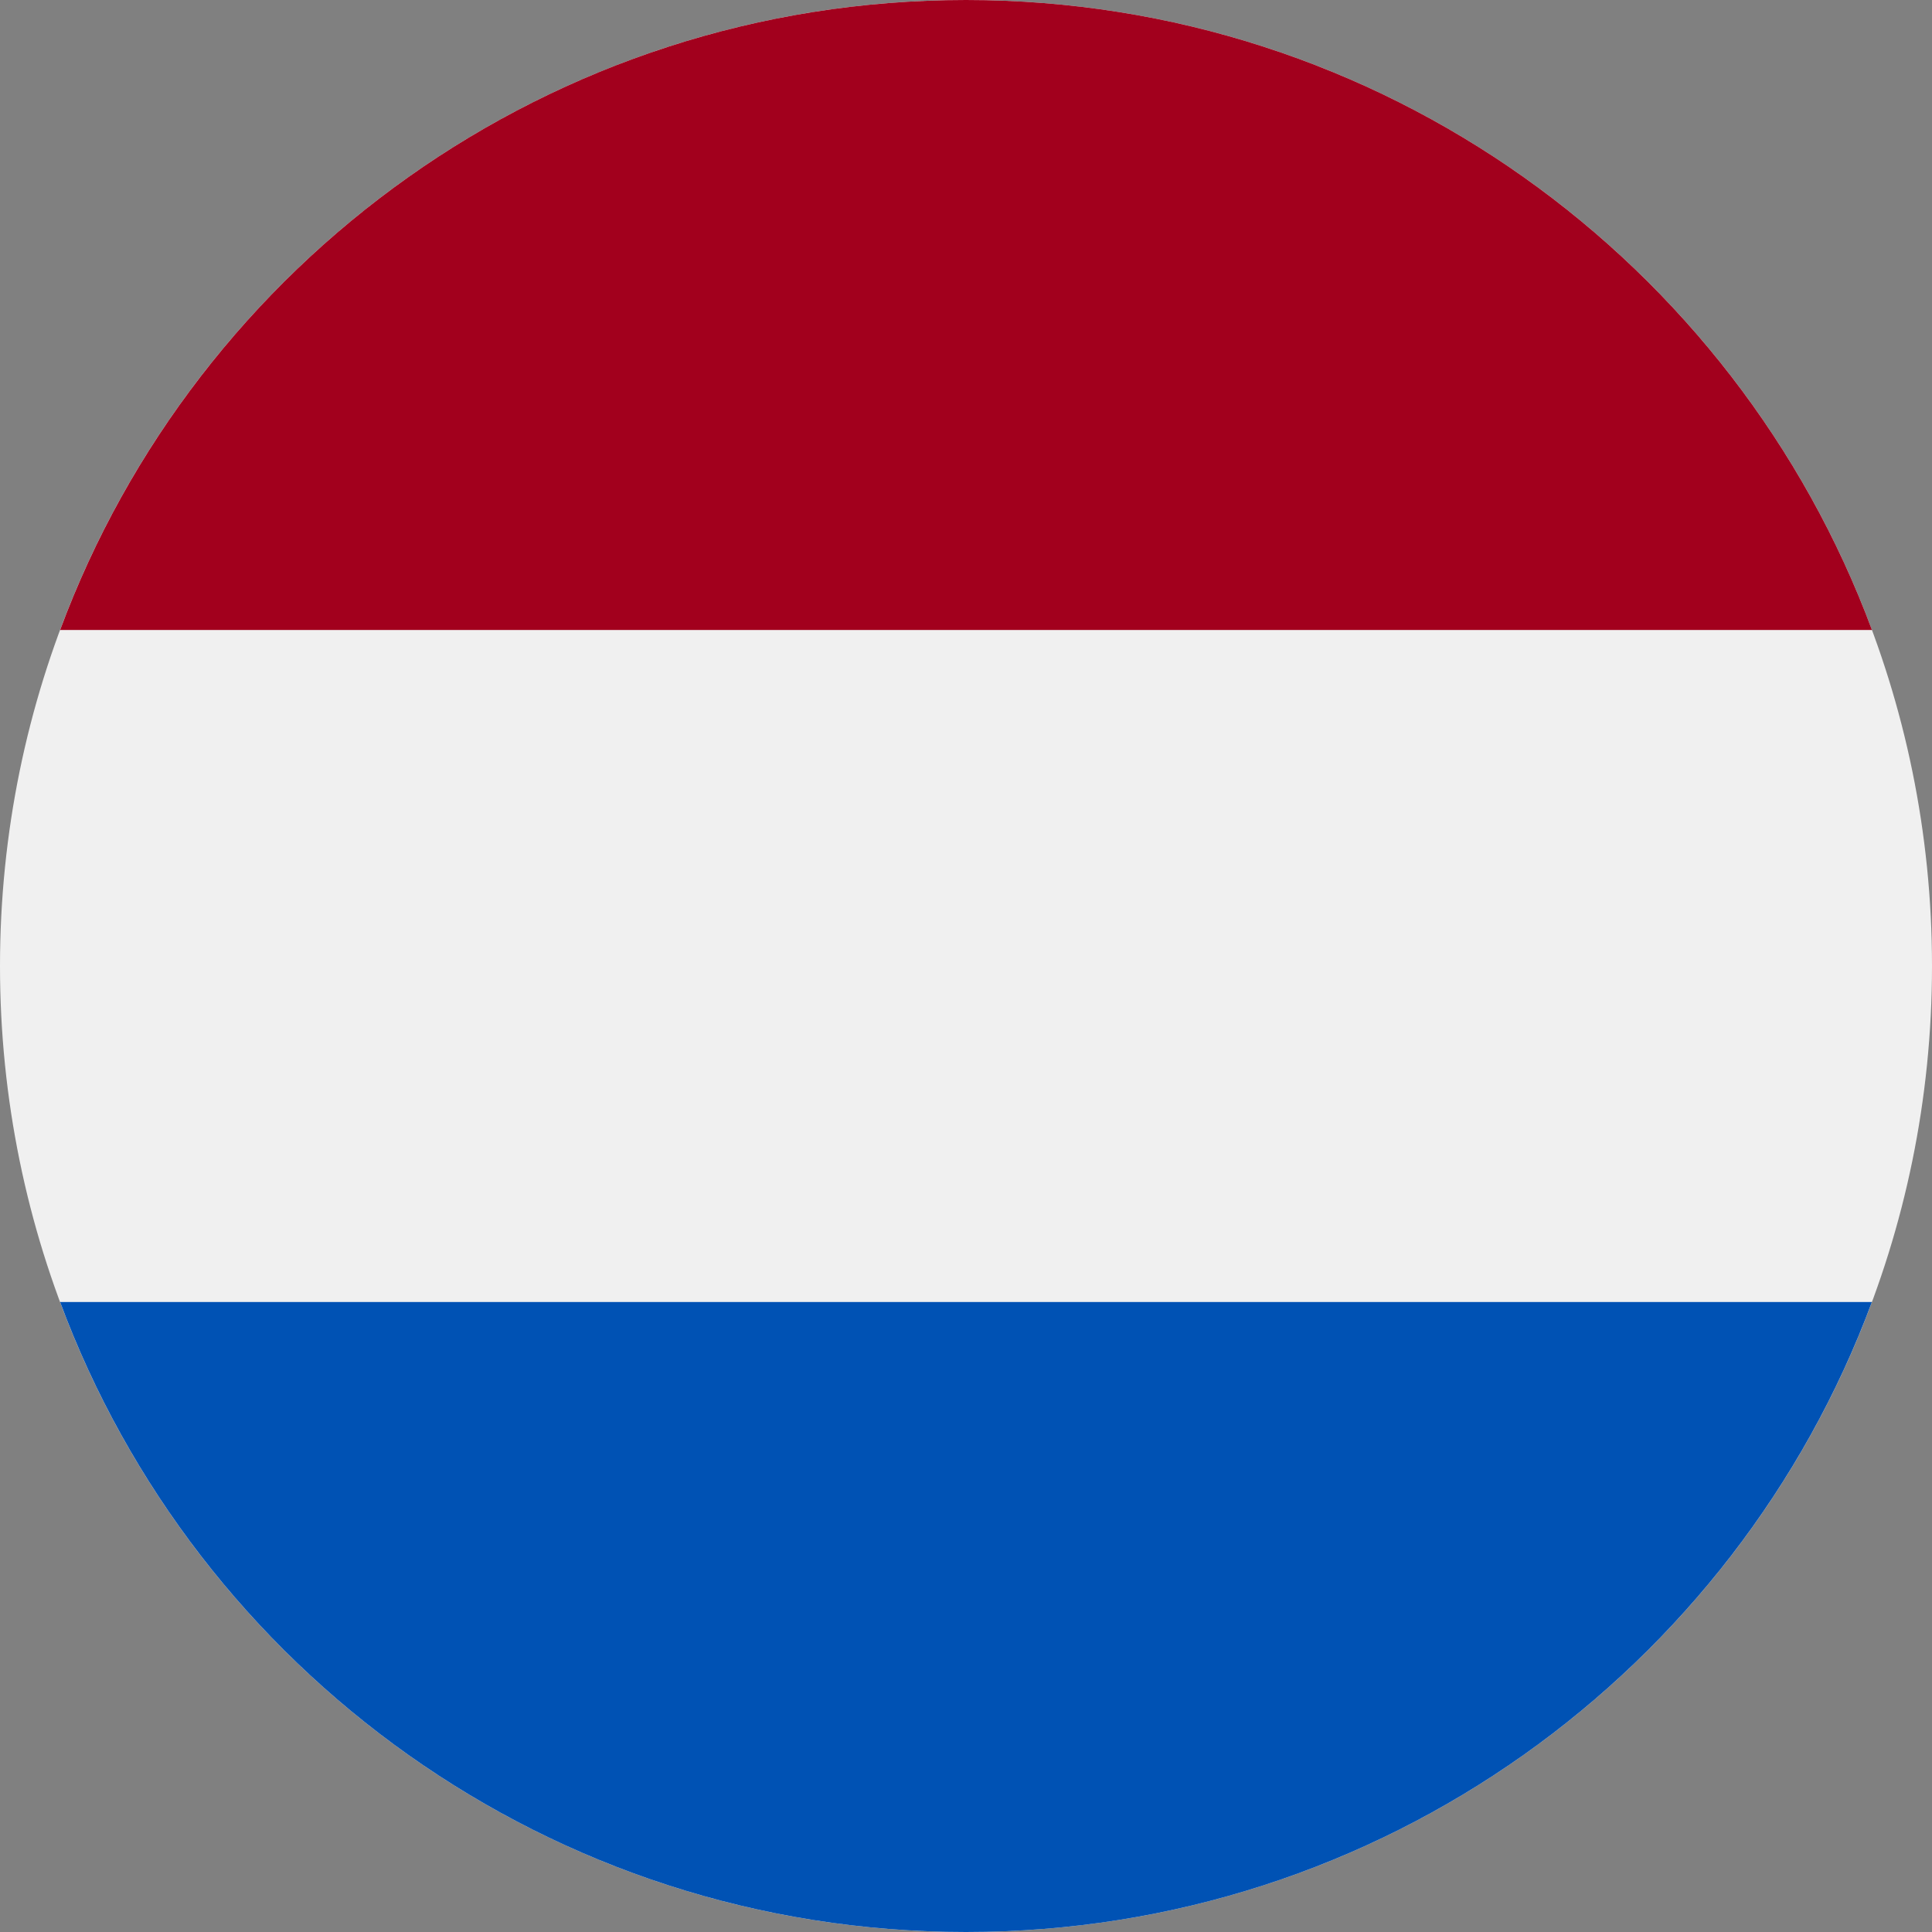
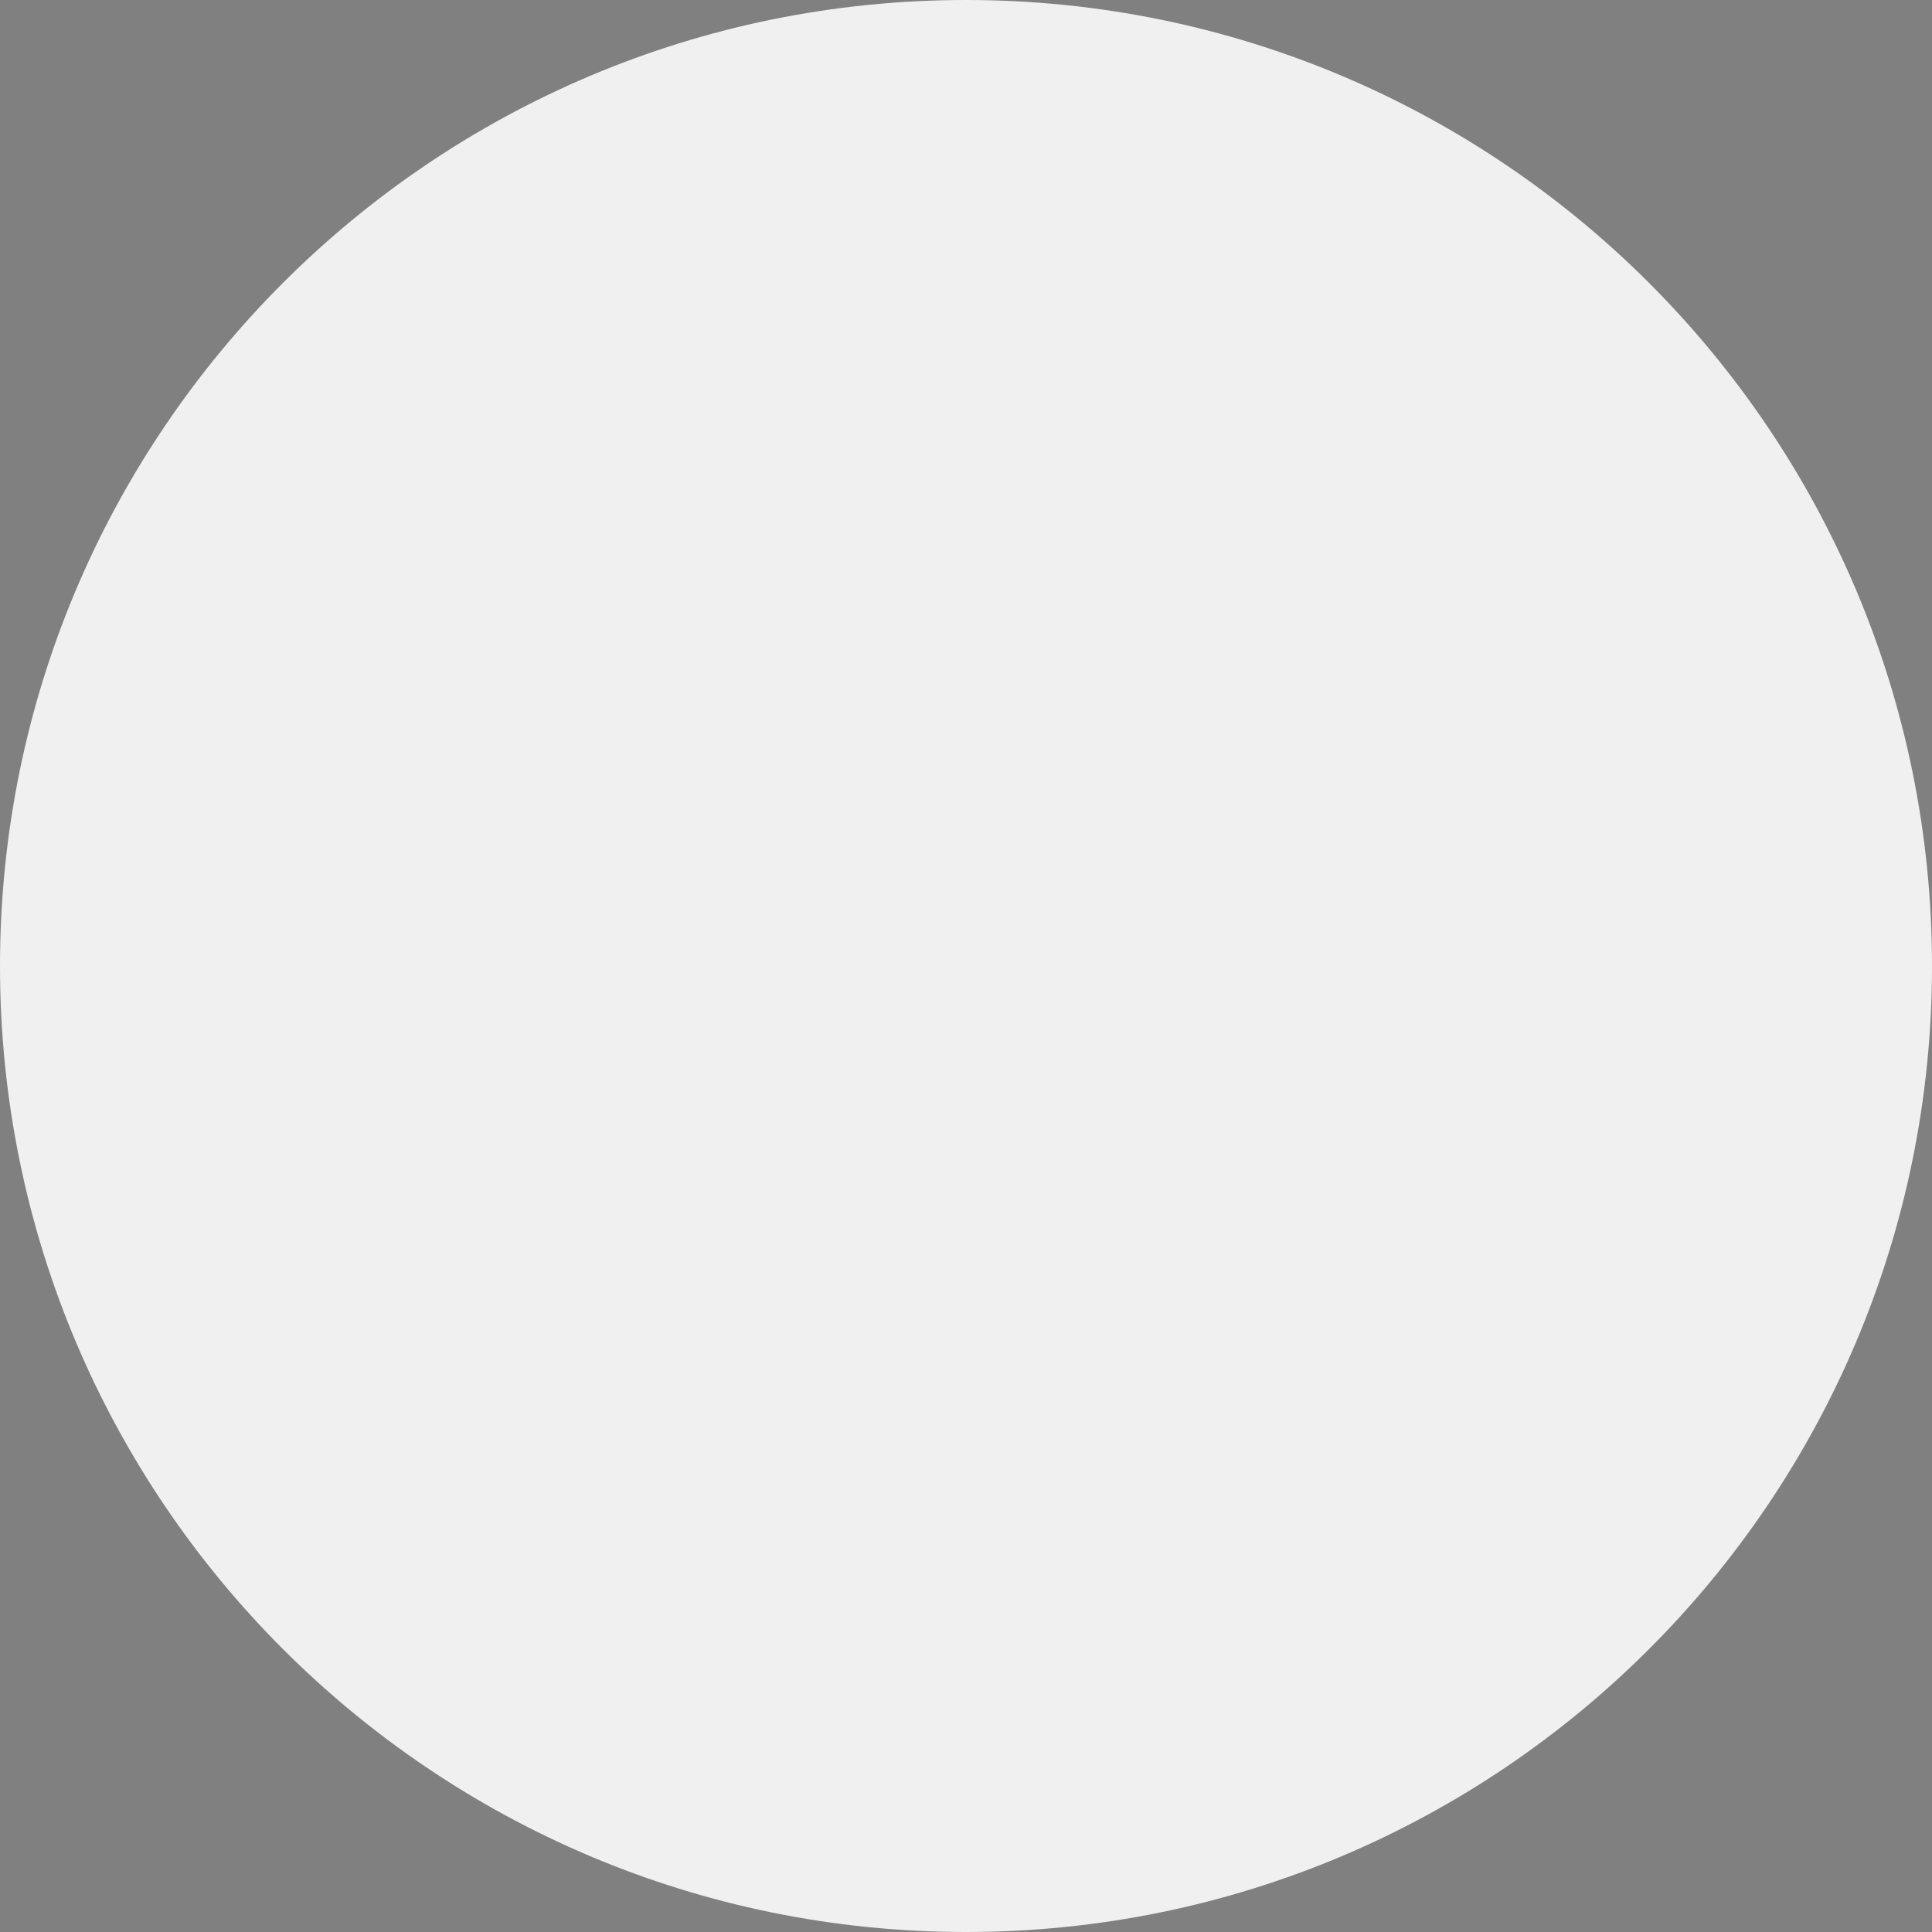
<svg xmlns="http://www.w3.org/2000/svg" width="26" height="26" viewBox="0 0 26 26" fill="none">
  <rect x="0" y="0" width="26" height="26" fill="#808080" stroke="none" />
  <path d="M13 26C20.18 26 26 20.18 26 13C26 5.82 20.18 0 13 0C5.82 0 0 5.82 0 13C0 20.18 5.82 26 13 26Z" fill="#F0F0F0" />
-   <path d="M13 0C7.41 0 2.645 3.528 0.809 8.478H25.192C23.355 3.528 18.59 0 13 0Z" fill="#A2001D" />
-   <path d="M13 26C18.59 26 23.355 22.472 25.191 17.522H0.809C2.645 22.472 7.41 26 13 26Z" fill="#0052B4" />
</svg>